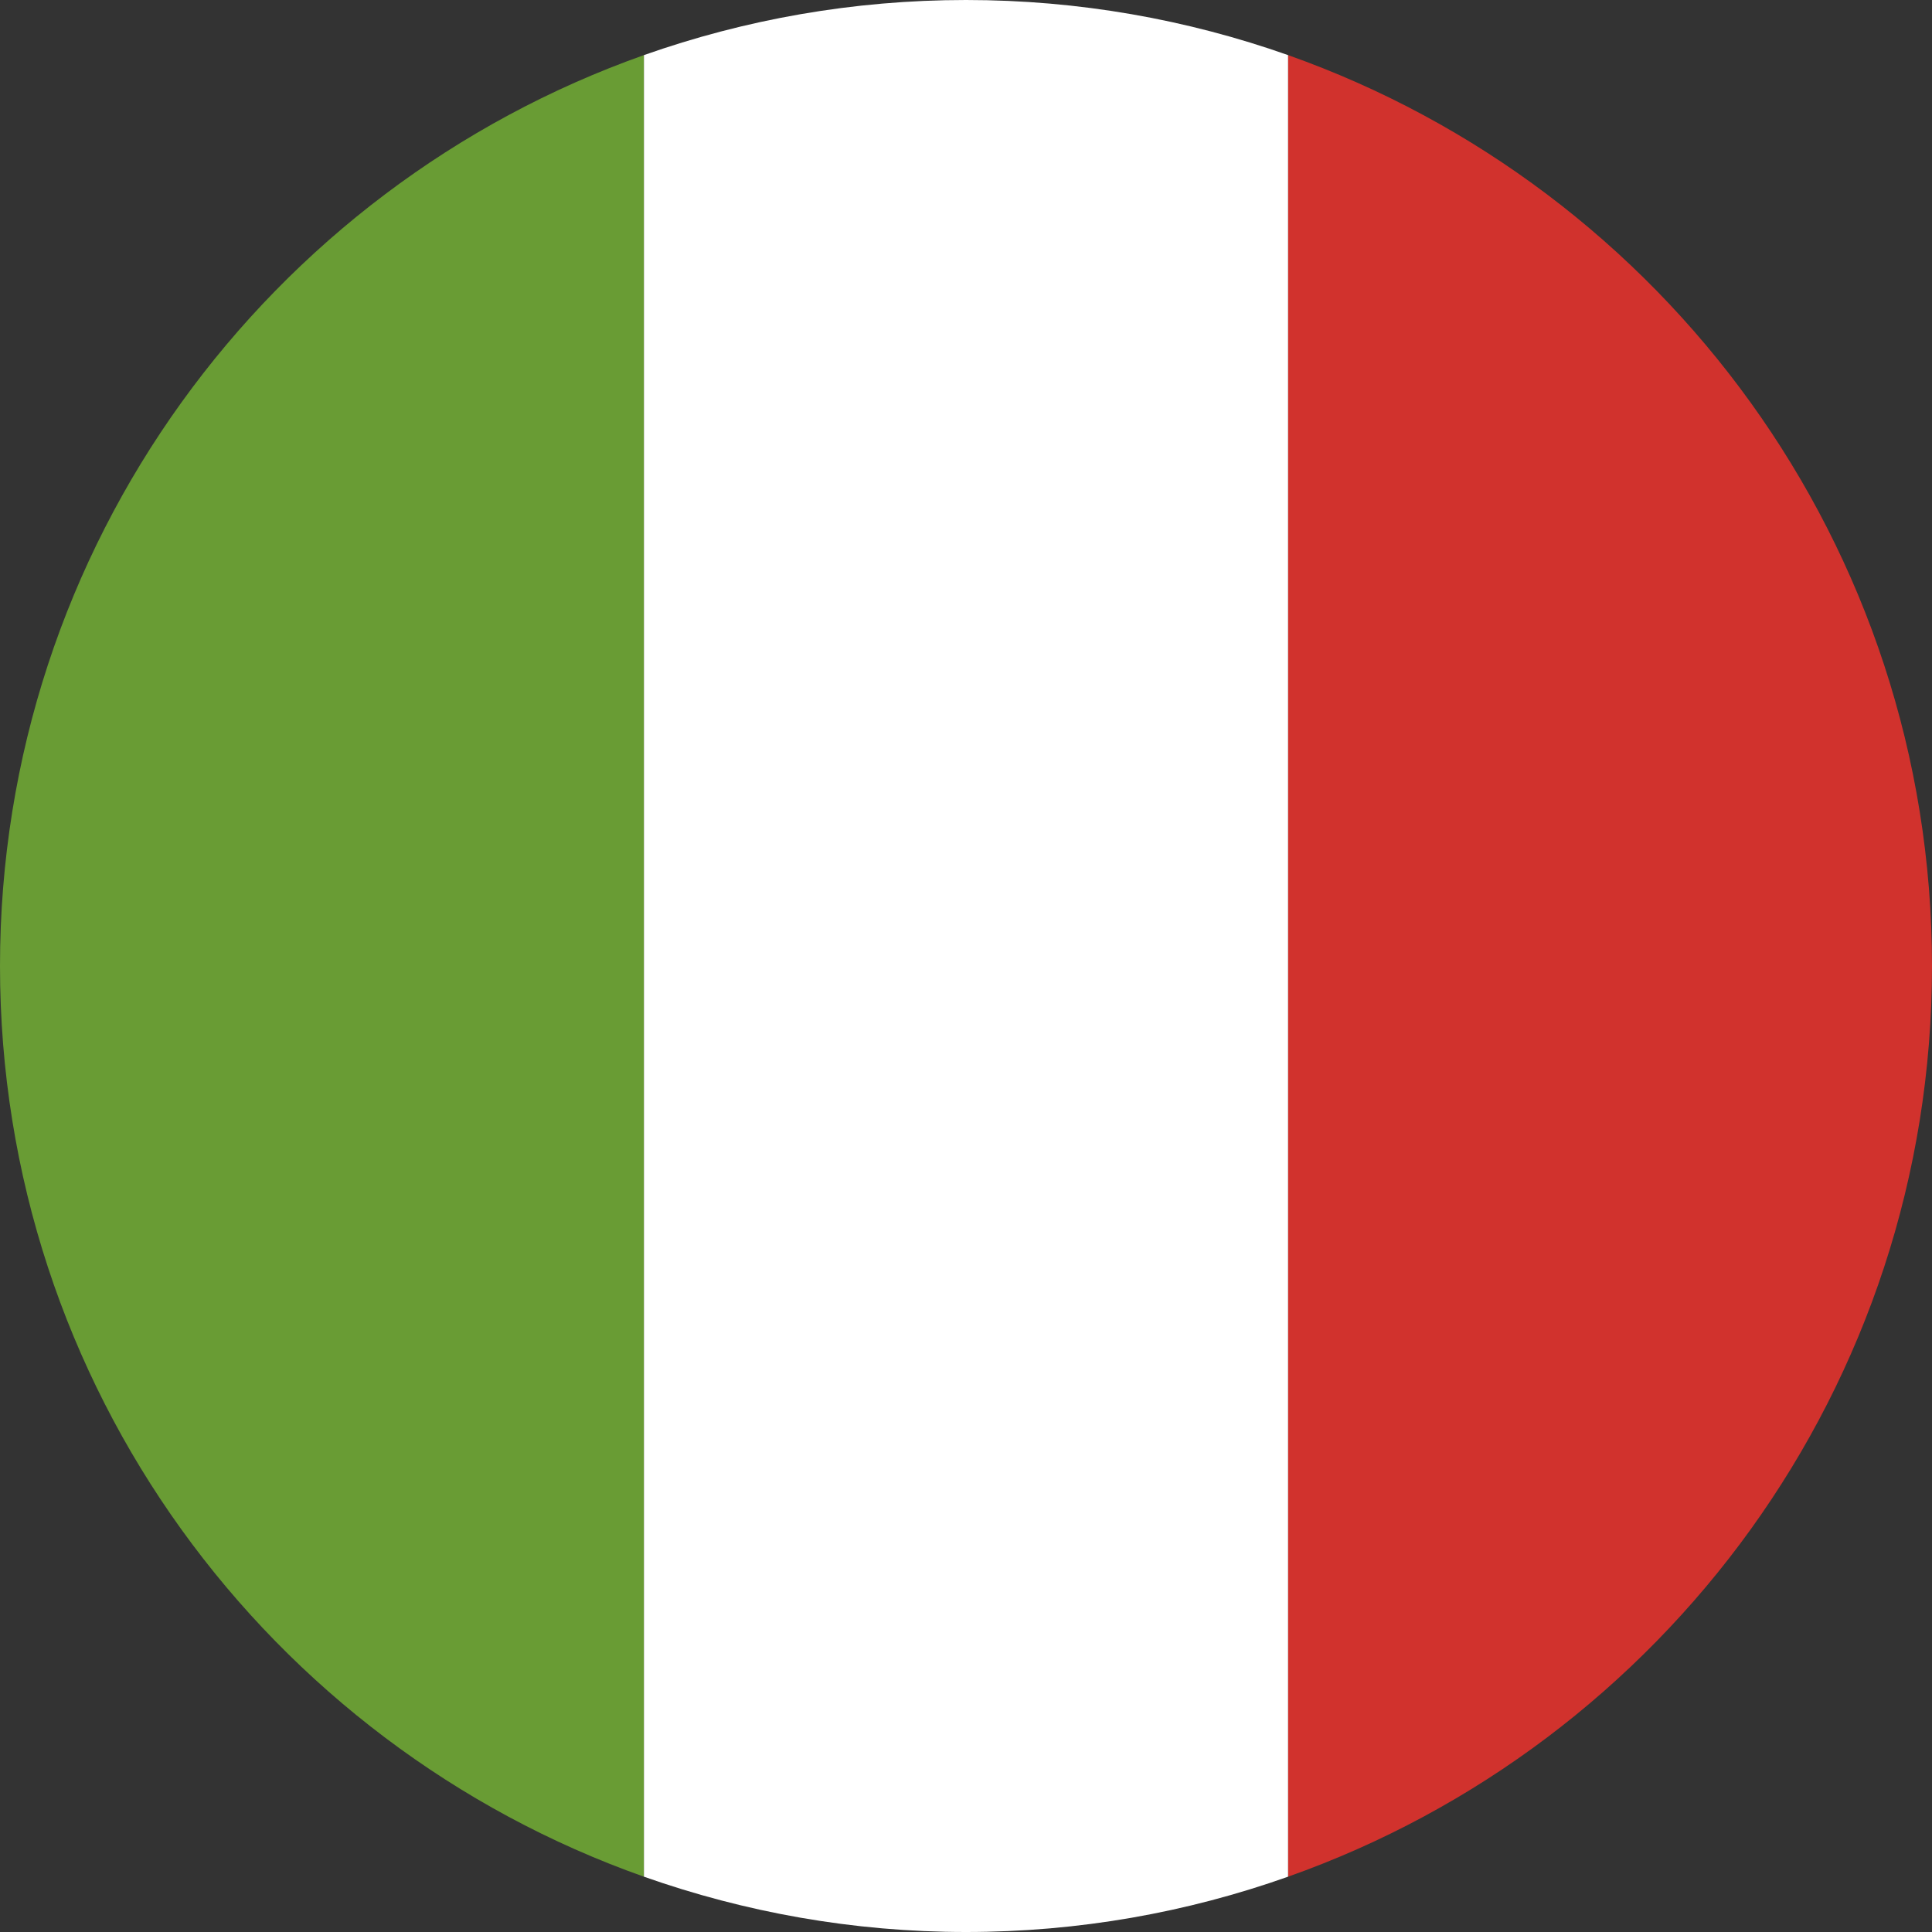
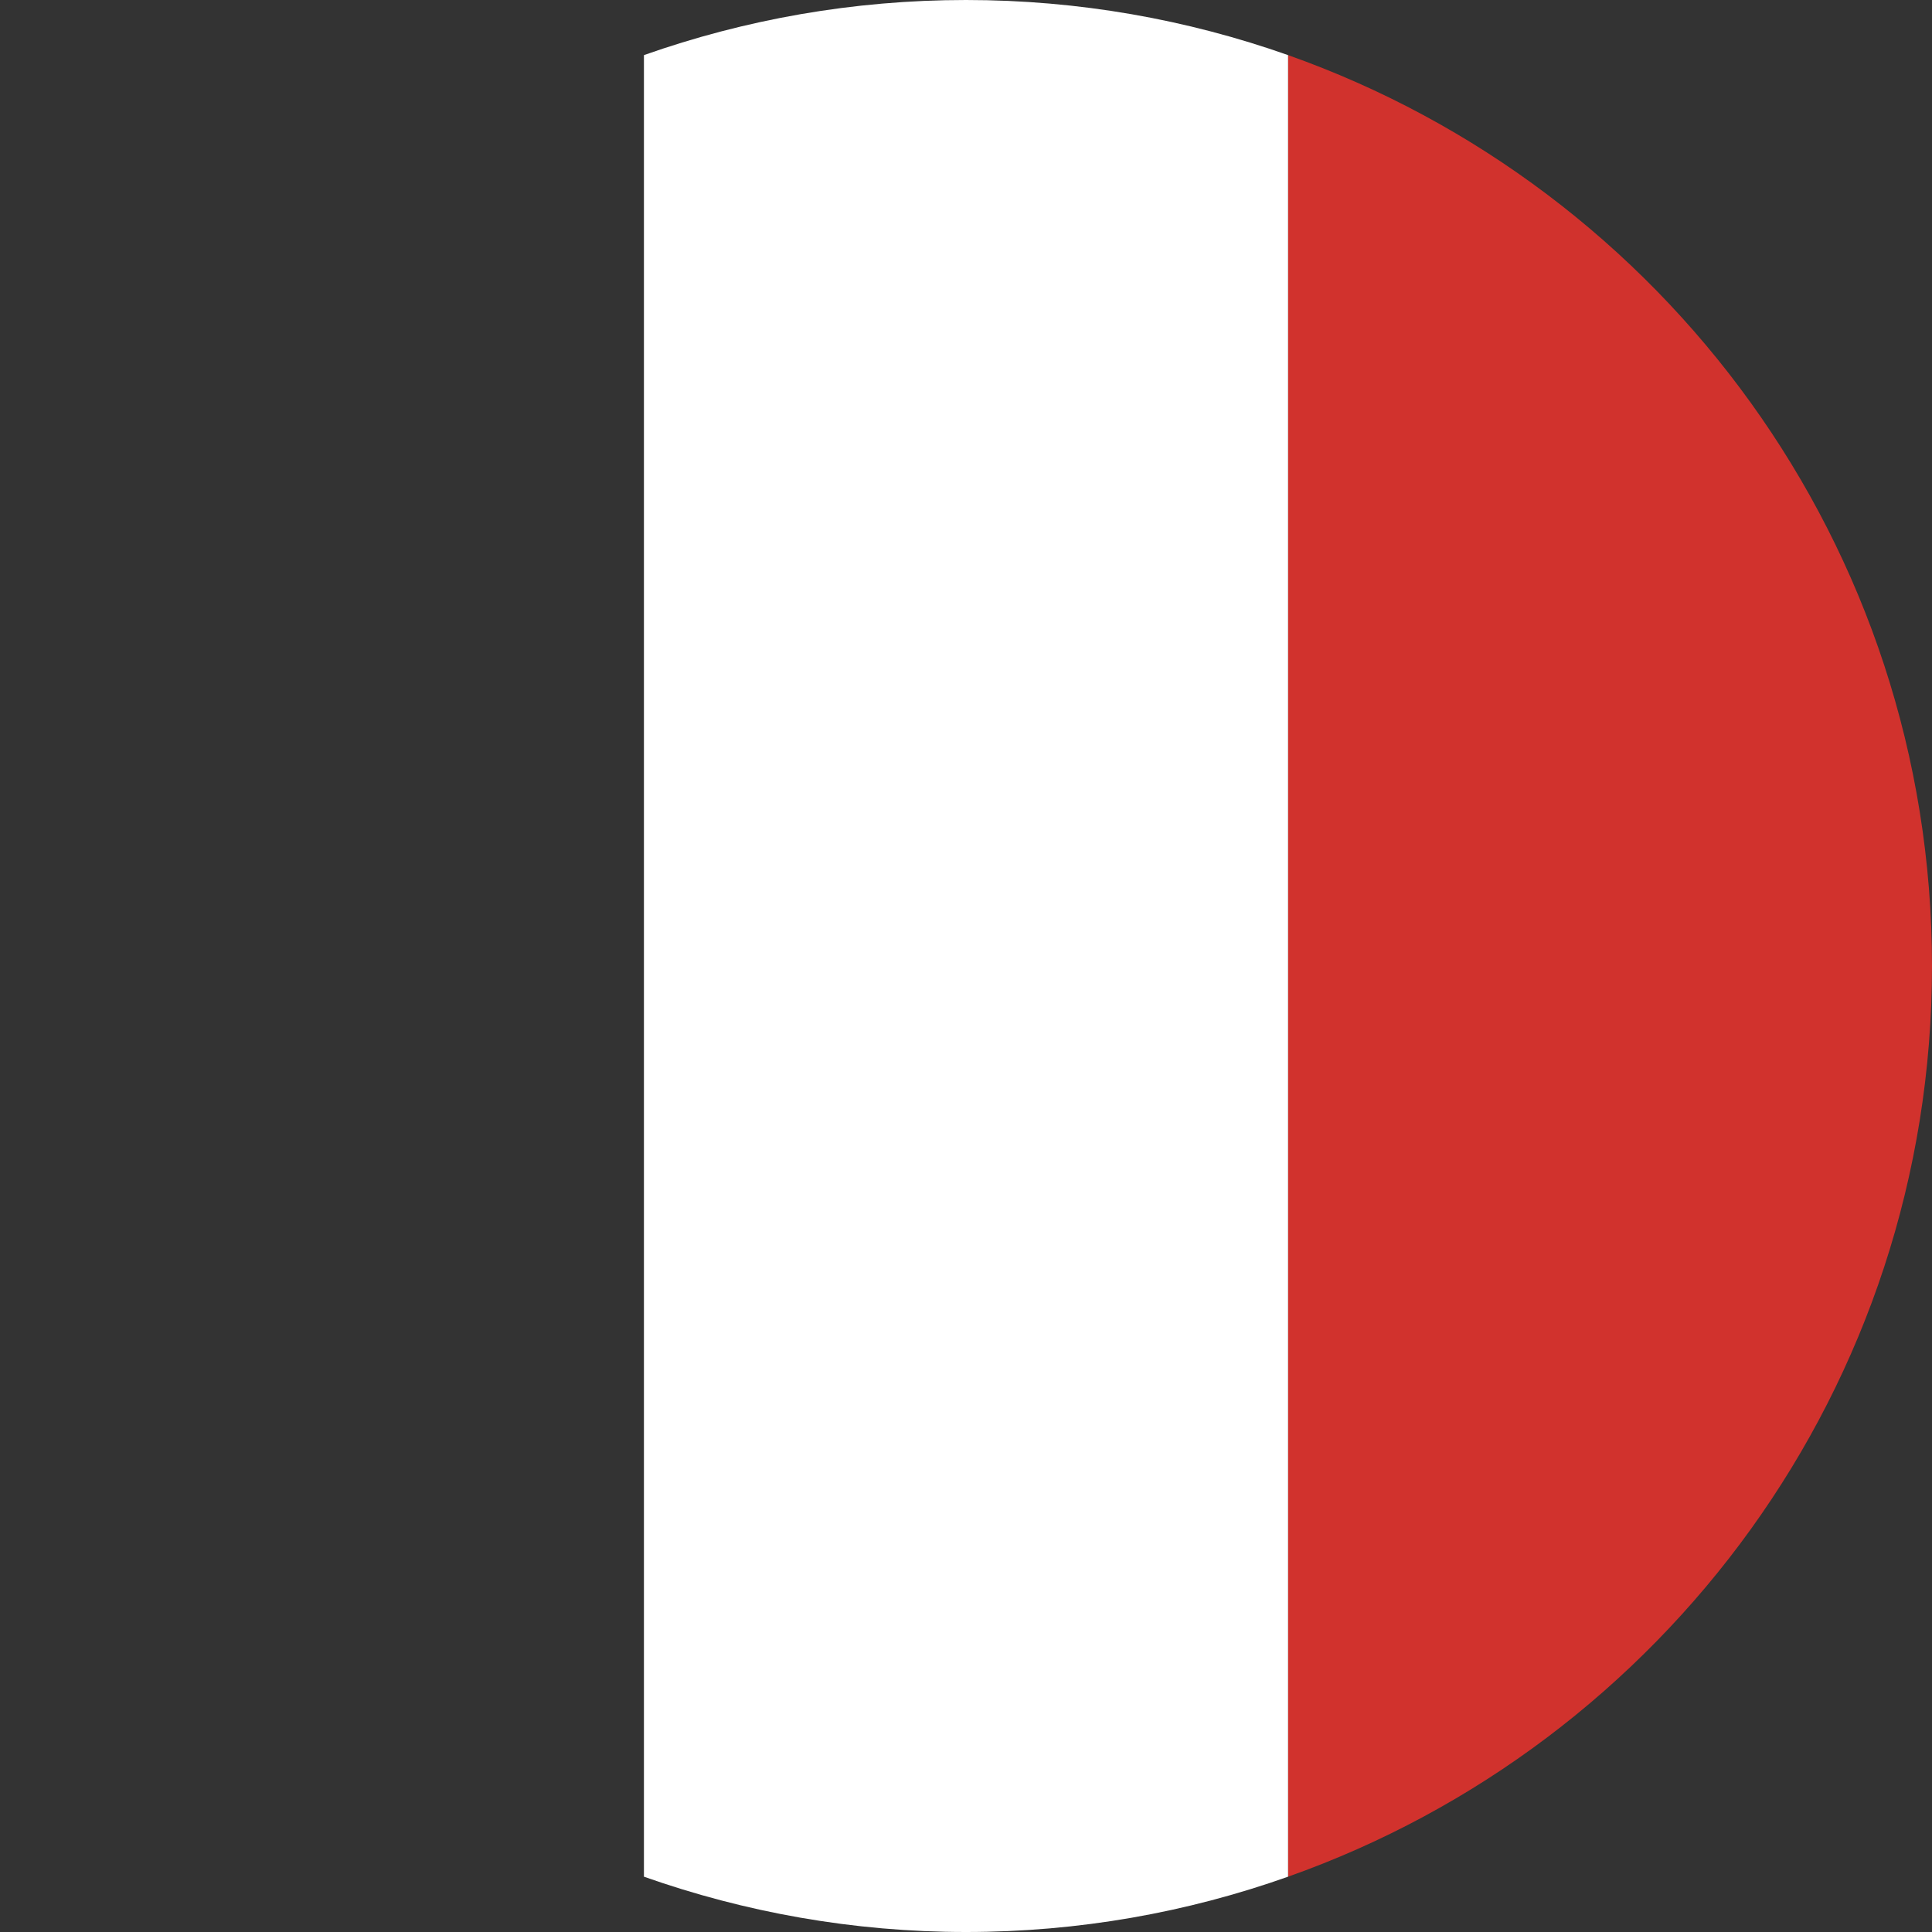
<svg xmlns="http://www.w3.org/2000/svg" id="Layer_2" data-name="Layer 2" viewBox="0 0 98.86 98.86">
  <rect x="0" y="0" width="98.86" height="98.86" fill="#333333" stroke="none" />
  <defs>
    <style> .cls-1 { fill: #d1322d; } .cls-1, .cls-2, .cls-3 { stroke-width: 0px; } .cls-2 { fill: #699c34; } .cls-3 { fill: #fff; } </style>
  </defs>
  <g id="Layer_1-2" data-name="Layer 1">
    <g>
-       <path class="cls-2" d="M0,49.43c0,21.52,13.76,39.82,32.95,46.6V2.82C13.76,9.61,0,27.91,0,49.43Z" />
      <path class="cls-1" d="M98.86,49.43c0-21.52-13.76-39.82-32.95-46.61v93.21c19.2-6.79,32.95-25.08,32.95-46.6Z" />
      <path class="cls-3" d="M32.95,96.03c5.16,1.82,10.7,2.83,16.48,2.83s11.32-1,16.48-2.83V2.82c-5.16-1.82-10.7-2.82-16.48-2.82s-11.32,1-16.48,2.82v93.21Z" />
    </g>
  </g>
</svg>